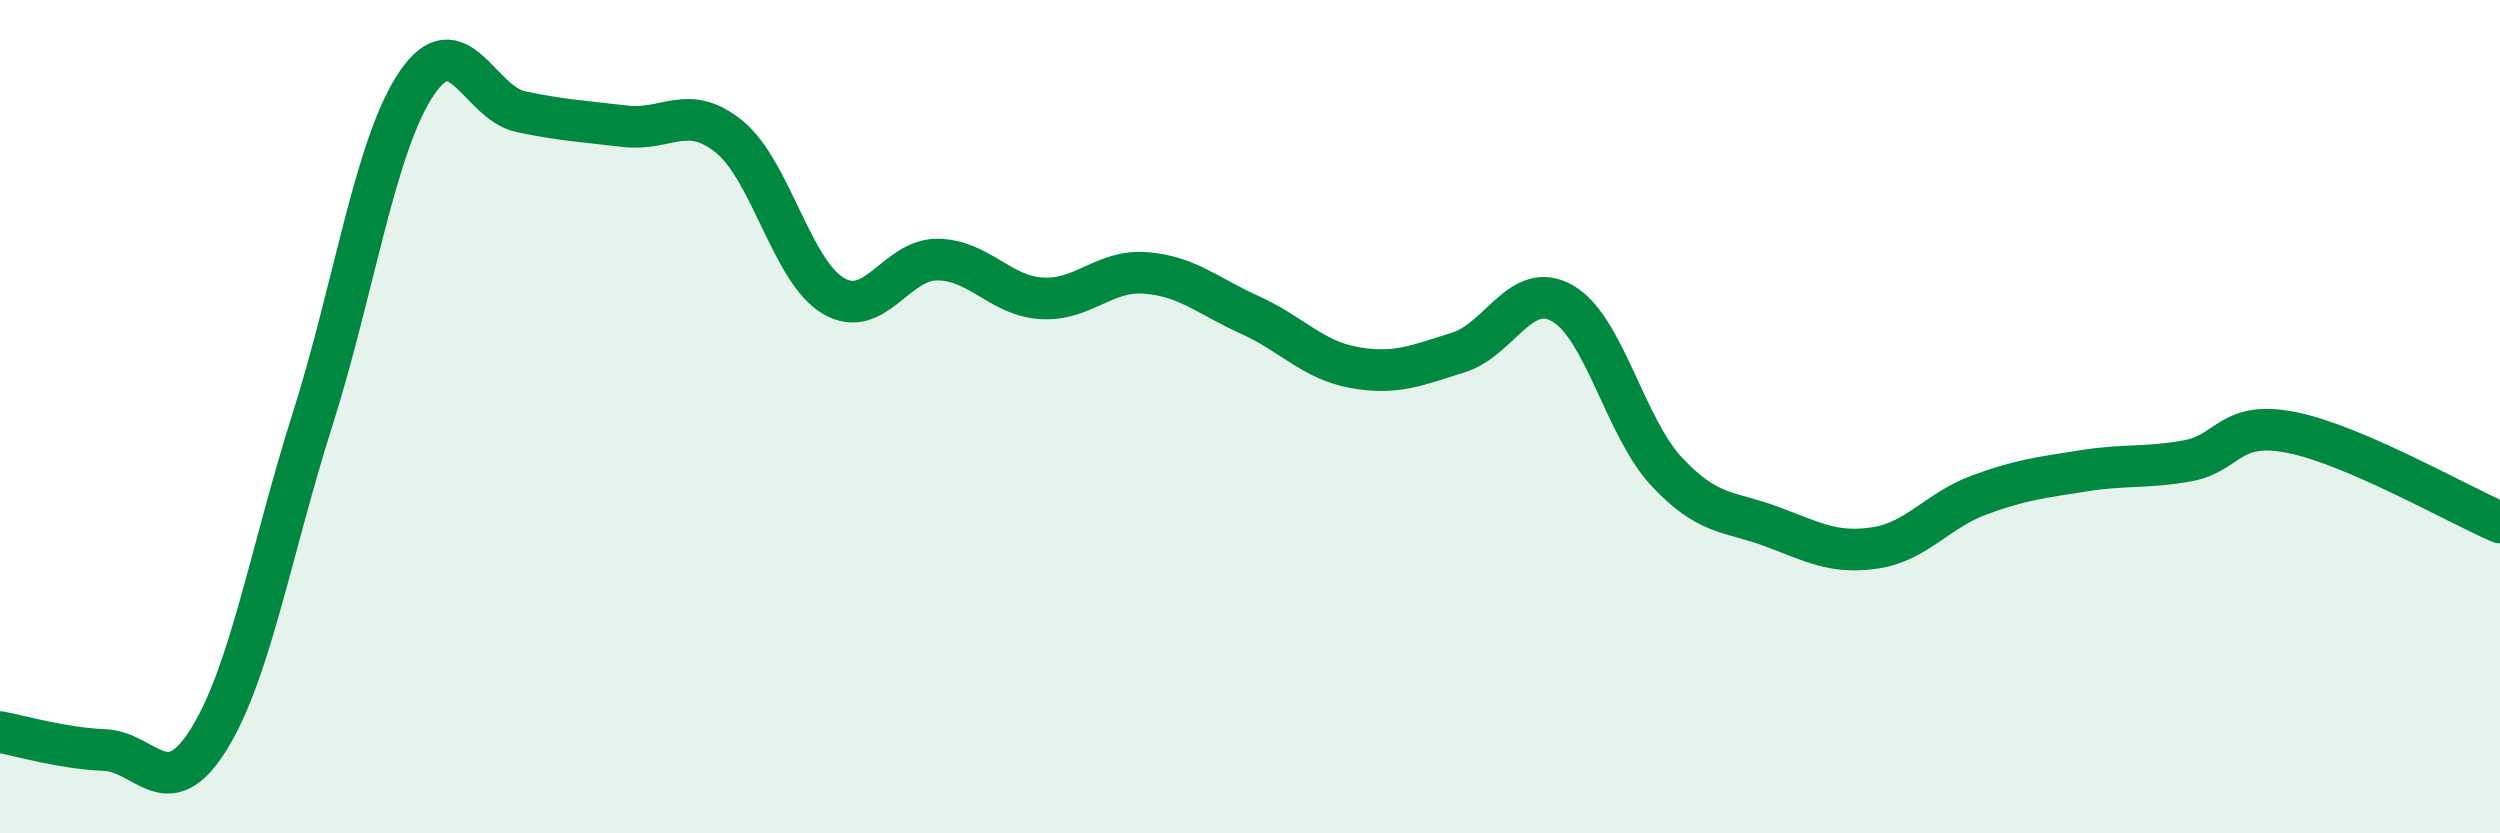
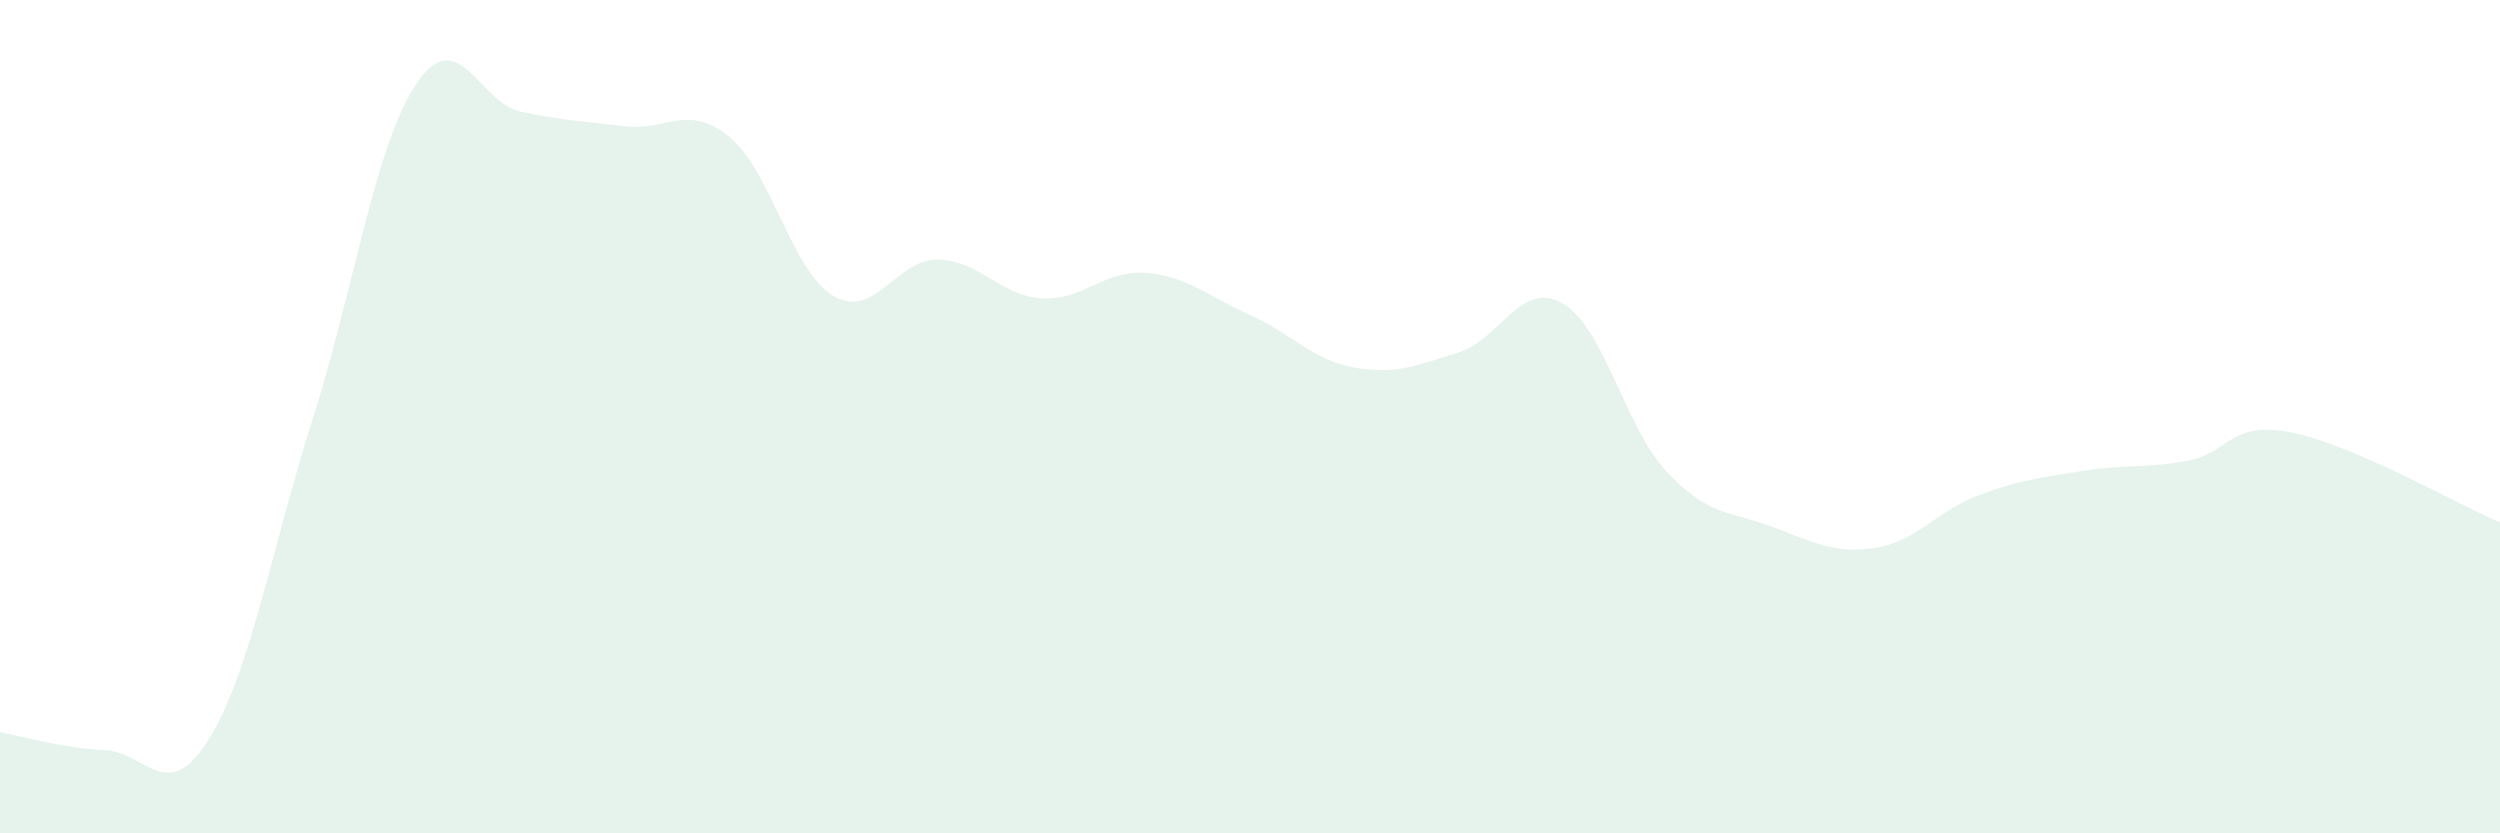
<svg xmlns="http://www.w3.org/2000/svg" width="60" height="20" viewBox="0 0 60 20">
  <path d="M 0,17.57 C 0.5,17.66 1.5,17.96 2.5,18 C 3.5,18.04 4,19.35 5,17.76 C 6,16.17 6.5,13.22 7.5,10.07 C 8.5,6.92 9,3.48 10,2 C 11,0.52 11.5,2.47 12.5,2.68 C 13.5,2.89 14,2.91 15,3.03 C 16,3.15 16.5,2.47 17.5,3.28 C 18.5,4.09 19,6.51 20,7.1 C 21,7.69 21.5,6.22 22.5,6.23 C 23.5,6.24 24,7.1 25,7.16 C 26,7.22 26.5,6.47 27.5,6.55 C 28.5,6.63 29,7.11 30,7.56 C 31,8.01 31.5,8.64 32.5,8.82 C 33.5,9 34,8.77 35,8.46 C 36,8.15 36.5,6.71 37.5,7.28 C 38.5,7.85 39,10.25 40,11.32 C 41,12.39 41.5,12.26 42.5,12.63 C 43.5,13 44,13.3 45,13.15 C 46,13 46.5,12.25 47.5,11.88 C 48.5,11.51 49,11.46 50,11.3 C 51,11.14 51.5,11.24 52.5,11.06 C 53.5,10.88 53.5,10.08 55,10.38 C 56.5,10.68 59,12.11 60,12.54L60 20L0 20Z" fill="#008740" opacity="0.1" stroke-linecap="round" stroke-linejoin="round" />
-   <path d="M 0,17.57 C 0.5,17.66 1.5,17.96 2.5,18 C 3.5,18.04 4,19.35 5,17.76 C 6,16.17 6.5,13.22 7.5,10.07 C 8.5,6.92 9,3.48 10,2 C 11,0.52 11.5,2.47 12.5,2.68 C 13.5,2.89 14,2.91 15,3.03 C 16,3.15 16.5,2.47 17.5,3.28 C 18.5,4.09 19,6.51 20,7.1 C 21,7.69 21.5,6.22 22.5,6.23 C 23.5,6.24 24,7.1 25,7.16 C 26,7.22 26.5,6.47 27.5,6.55 C 28.5,6.63 29,7.11 30,7.56 C 31,8.01 31.5,8.64 32.5,8.82 C 33.5,9 34,8.77 35,8.46 C 36,8.15 36.5,6.71 37.5,7.28 C 38.5,7.85 39,10.25 40,11.32 C 41,12.39 41.5,12.26 42.5,12.63 C 43.5,13 44,13.3 45,13.15 C 46,13 46.5,12.25 47.5,11.88 C 48.5,11.51 49,11.46 50,11.3 C 51,11.14 51.5,11.24 52.5,11.06 C 53.5,10.88 53.5,10.08 55,10.38 C 56.5,10.68 59,12.11 60,12.54" stroke="#008740" stroke-width="1" fill="none" stroke-linecap="round" stroke-linejoin="round" />
</svg>